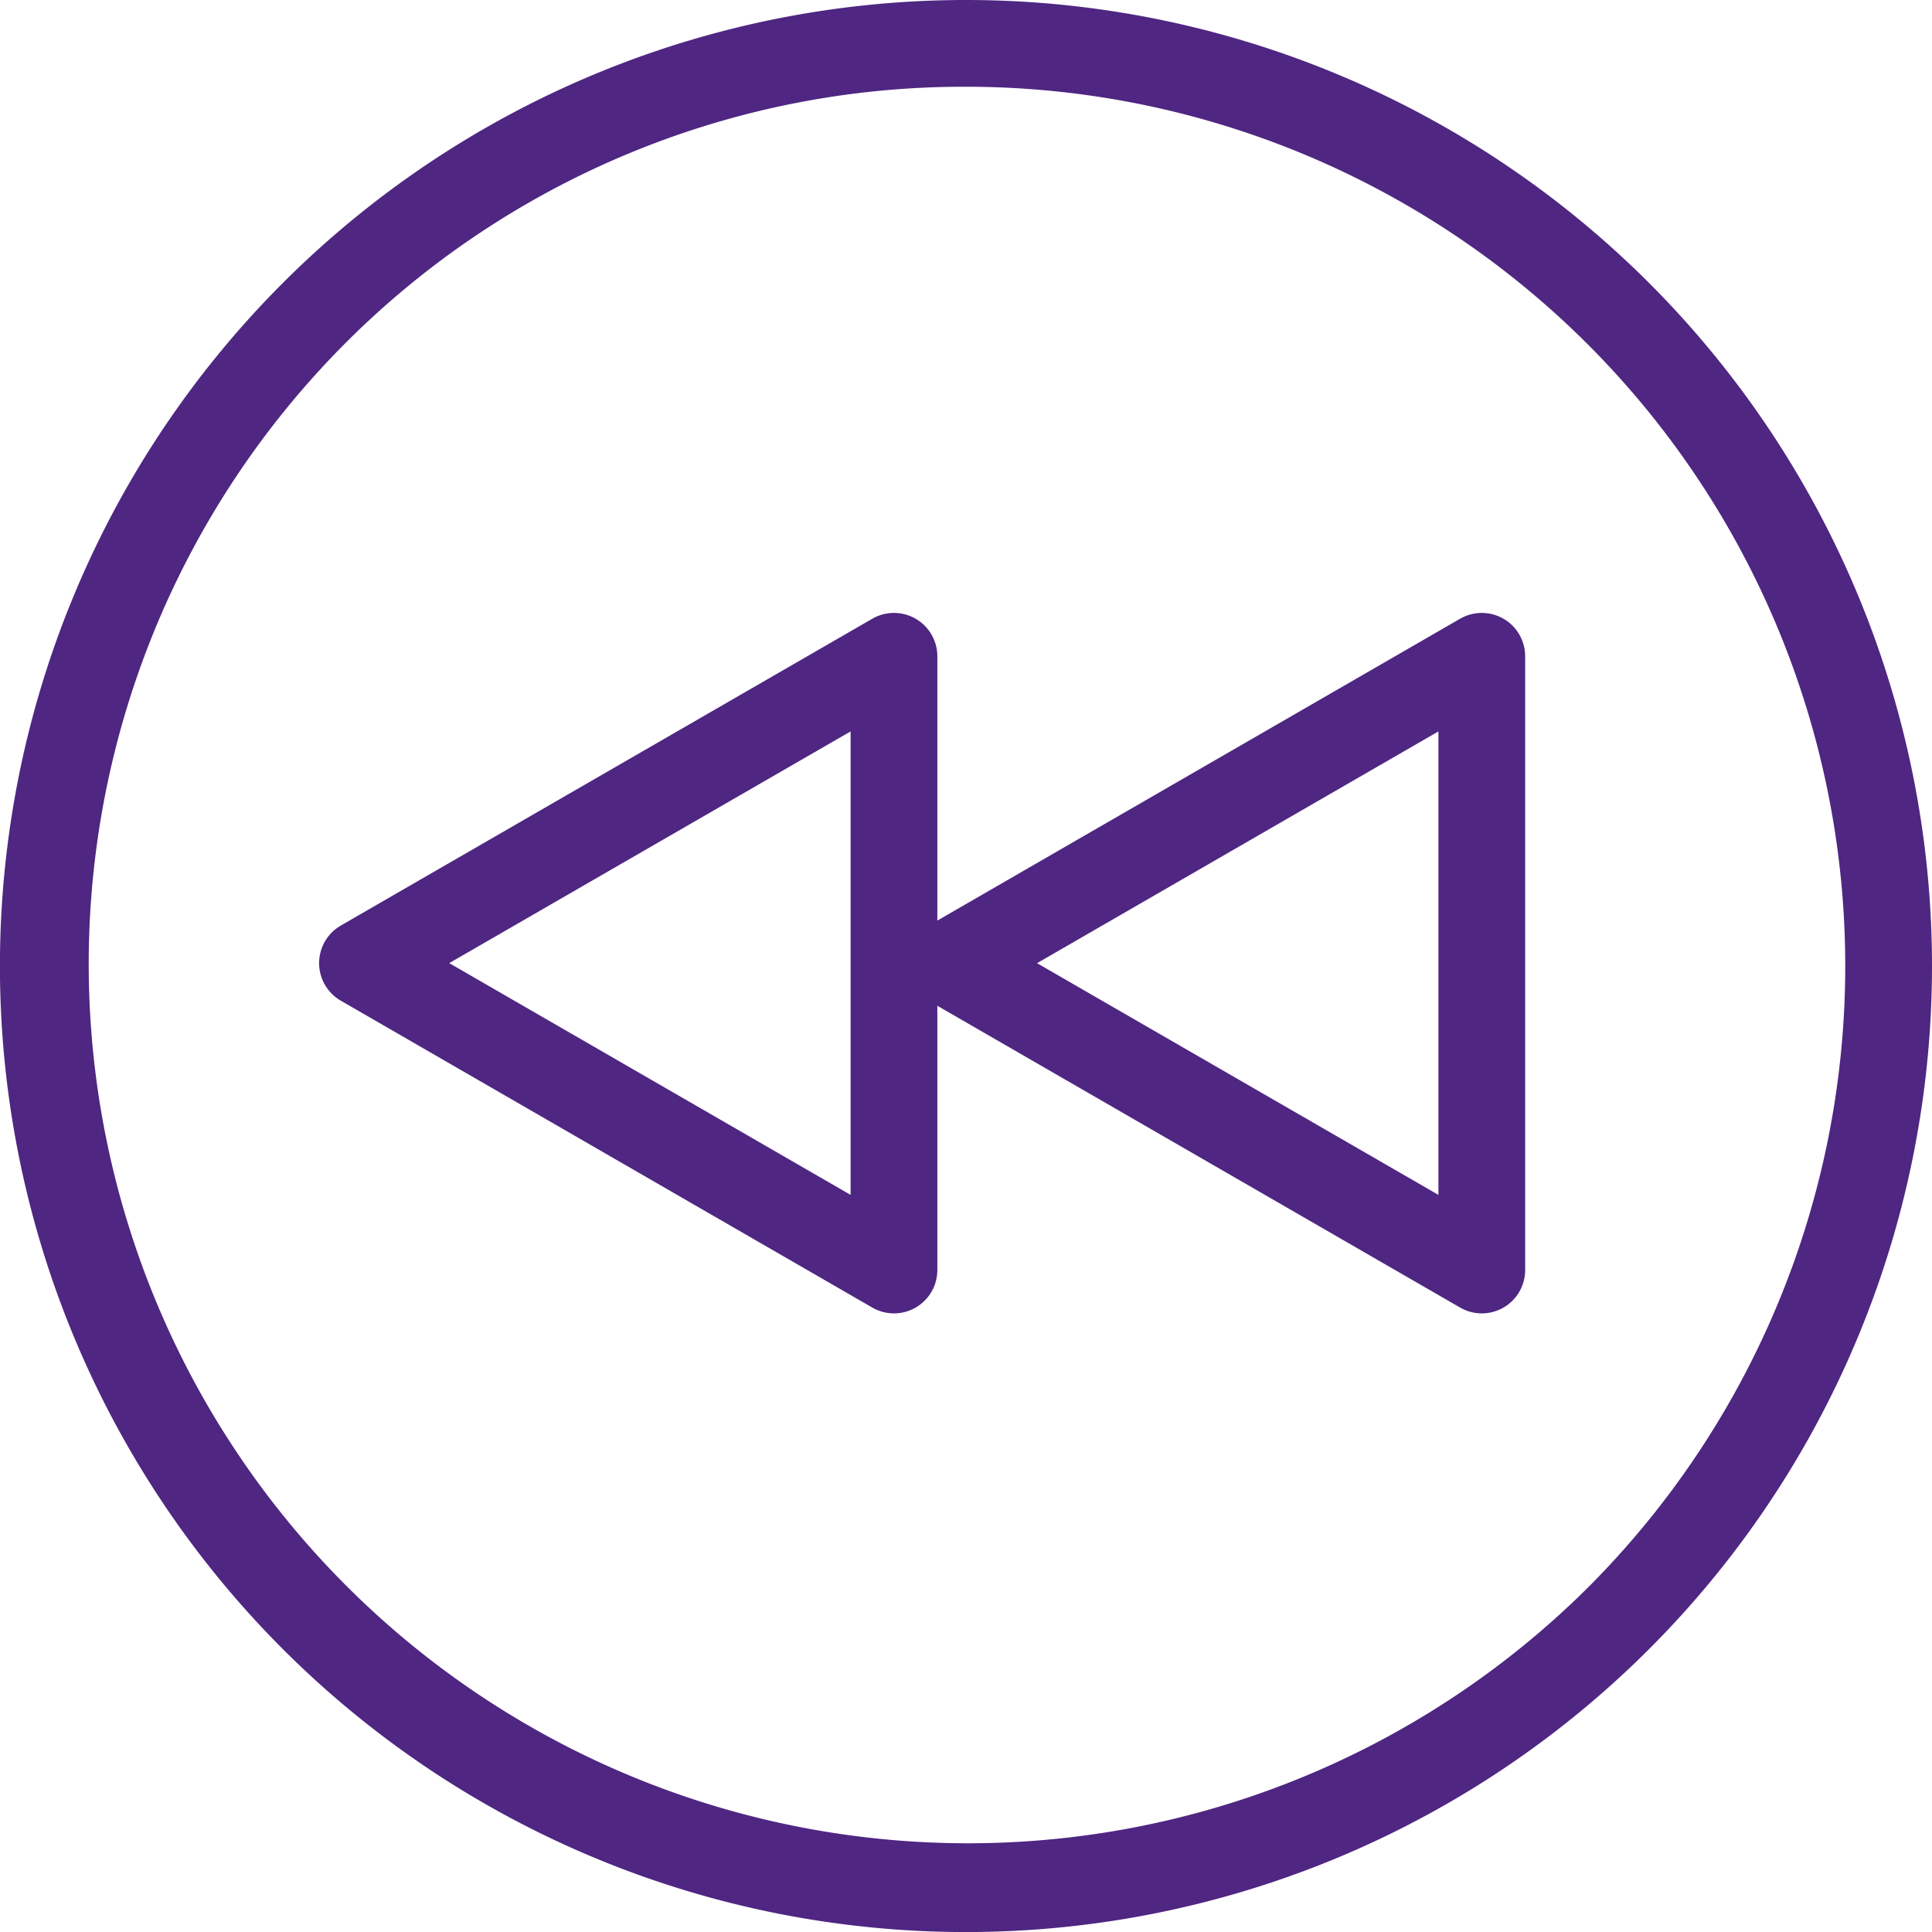
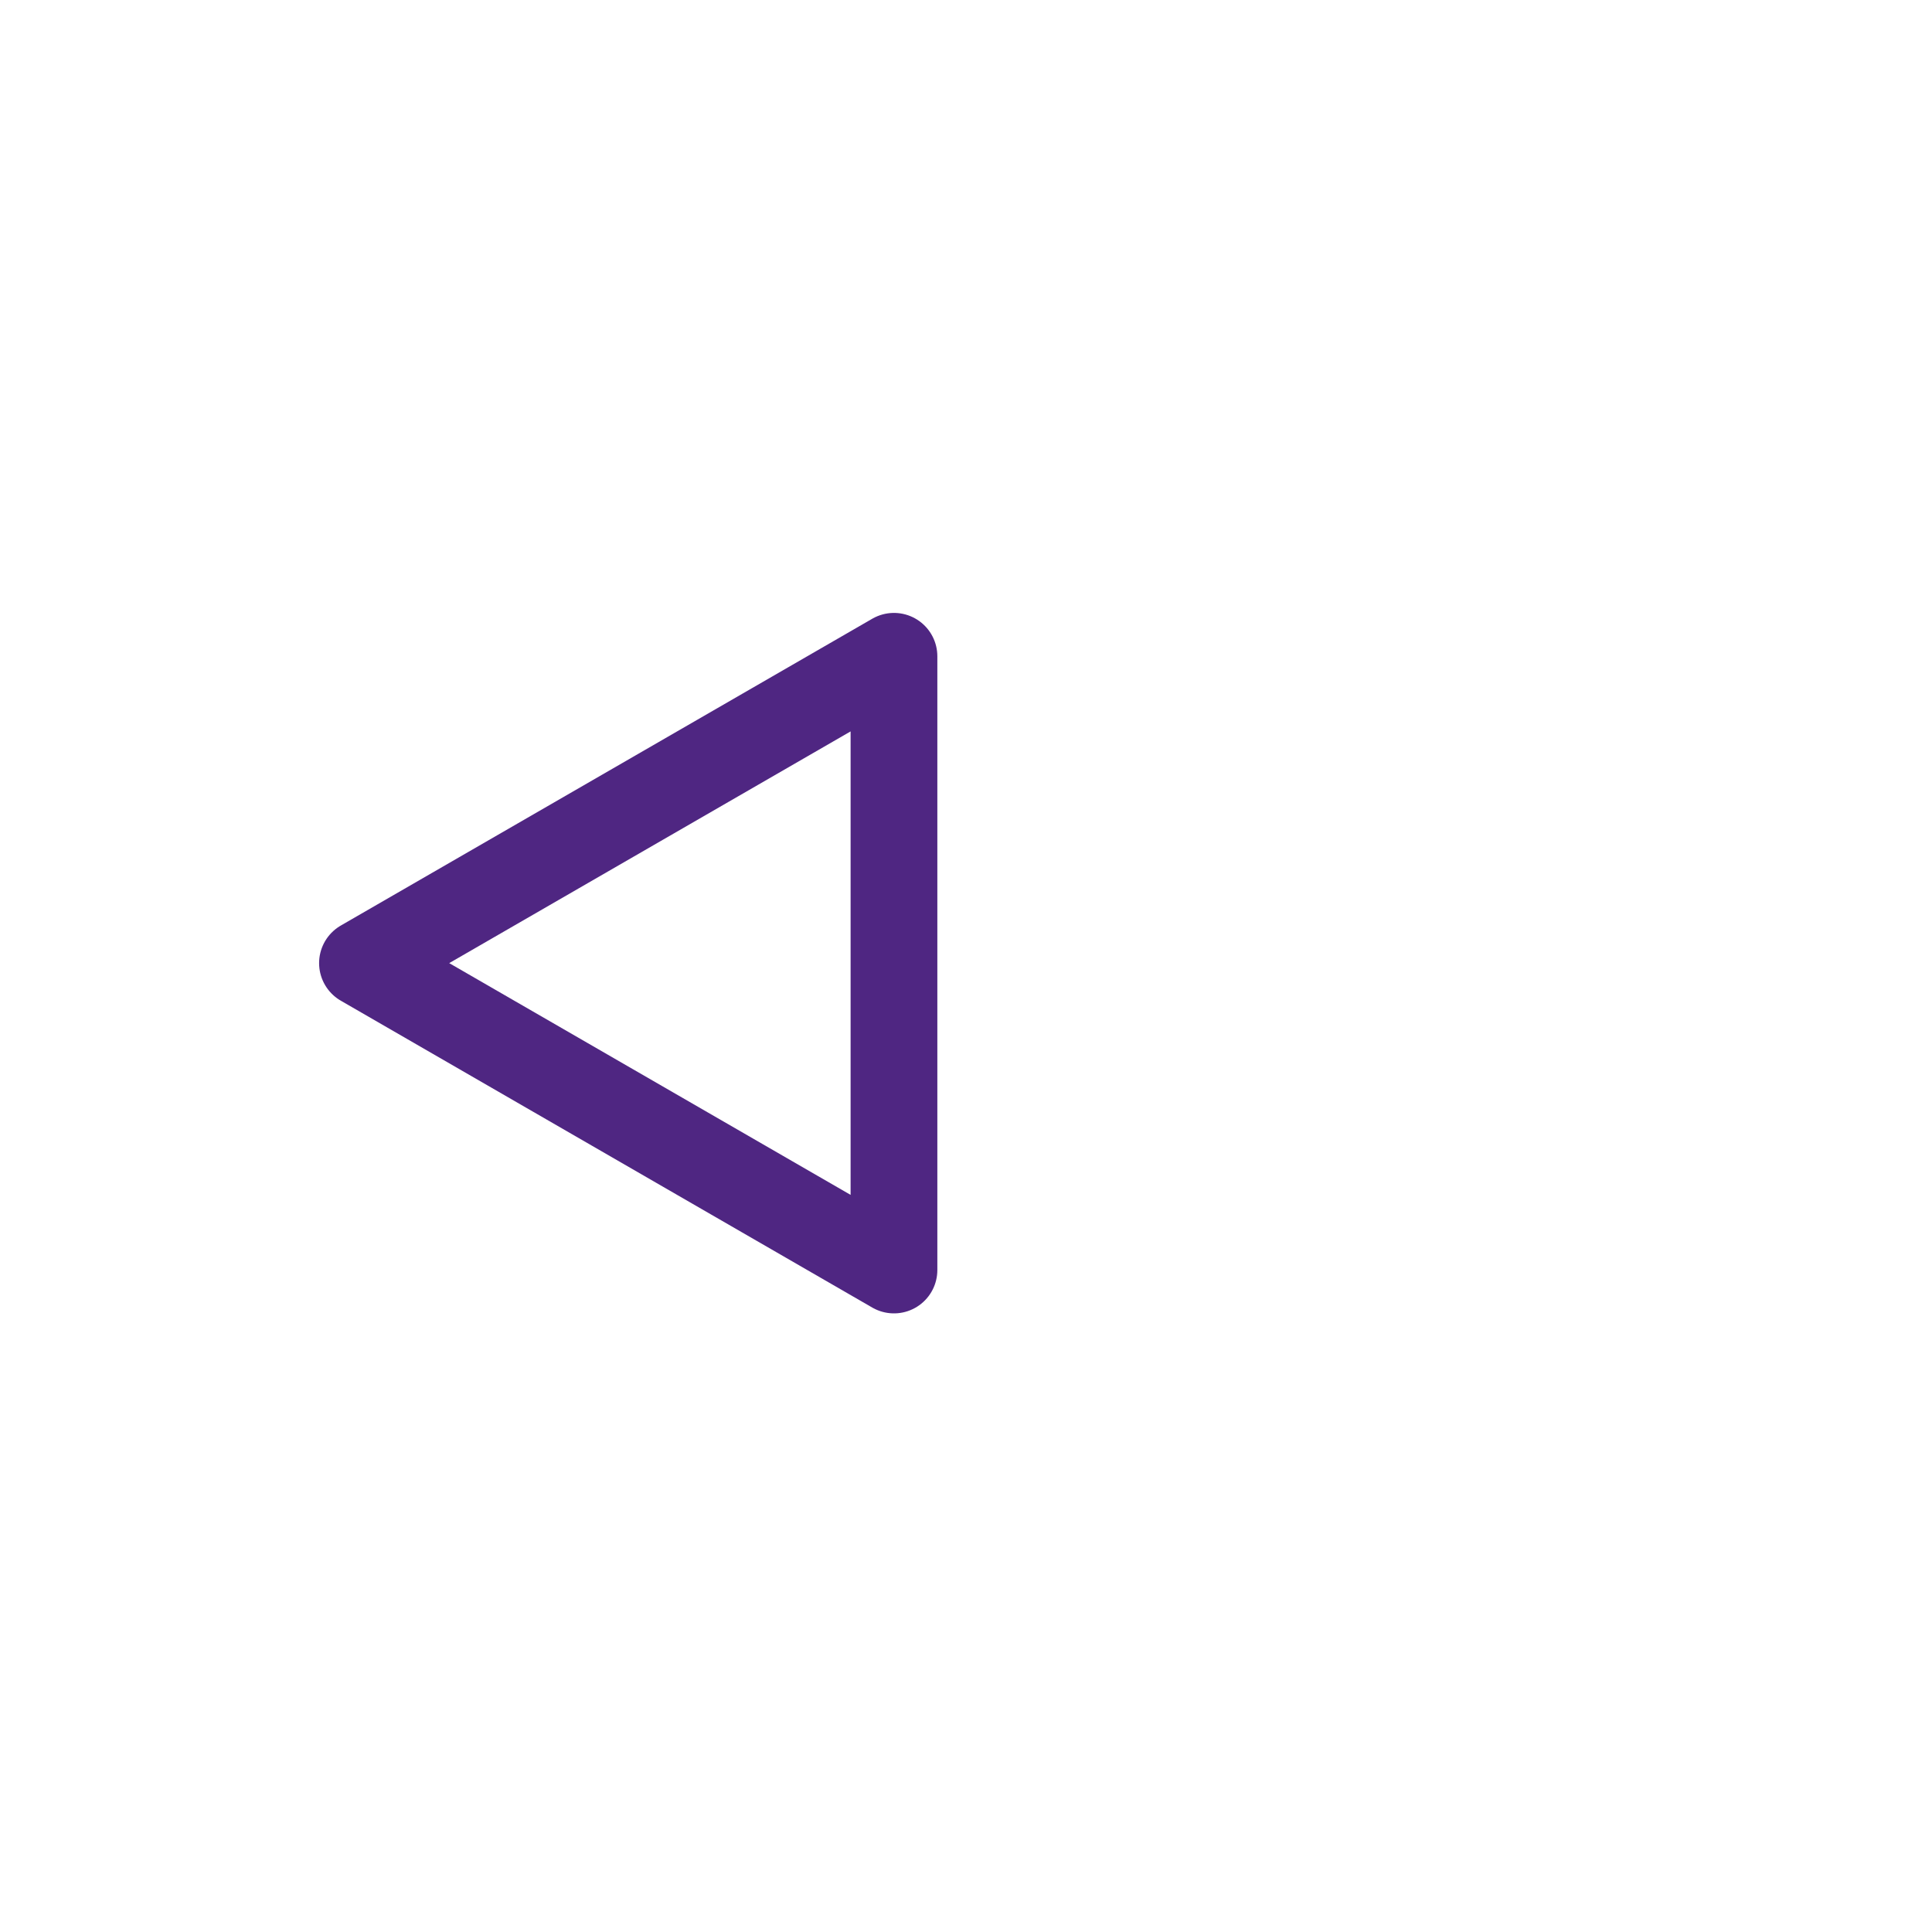
<svg xmlns="http://www.w3.org/2000/svg" viewBox="0 0 311.81 311.81">
  <defs>
    <style>.cls-1{fill:#4f2682;}.cls-2{fill:none;stroke:#4f2682;stroke-linejoin:round;stroke-width:14px;}</style>
  </defs>
  <title>Key stage purple</title>
  <g id="Layer_2" data-name="Layer 2">
    <g id="Layer_1-2" data-name="Layer 1">
-       <path class="cls-1" d="M155.91,14A141.91,141.91,0,0,1,256.25,256.25,141.91,141.91,0,0,1,55.56,55.56,141,141,0,0,1,155.91,14m0-14A155.91,155.91,0,1,0,311.81,155.91,155.91,155.91,0,0,0,155.91,0Z" />
      <polygon class="cls-2" points="58.5 155.44 144.28 204.97 144.28 105.92 58.5 155.44" />
-       <polygon class="cls-2" points="153.37 155.45 239.15 204.97 239.15 105.92 153.37 155.45" />
    </g>
  </g>
</svg>